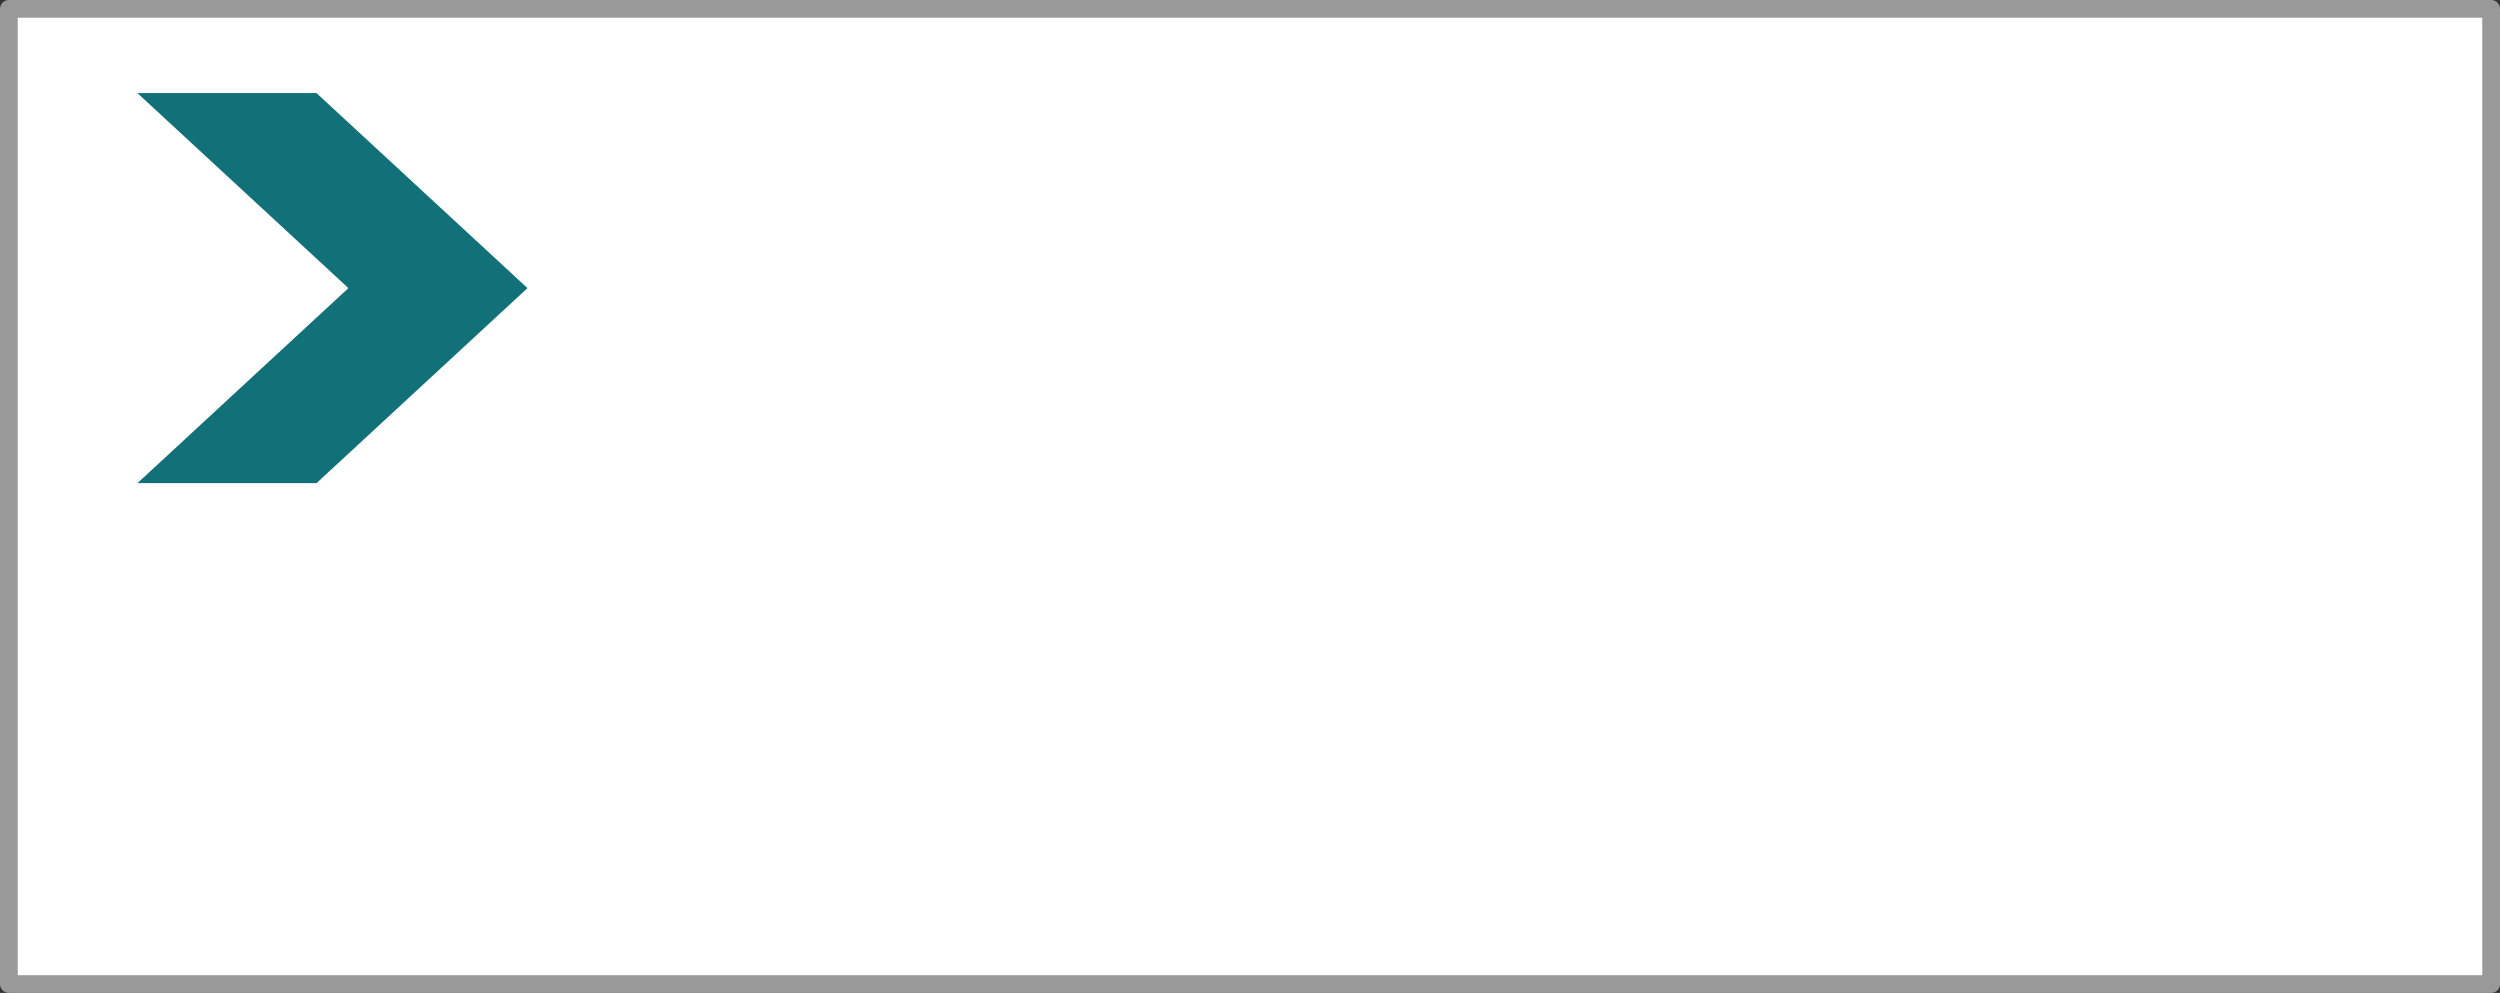
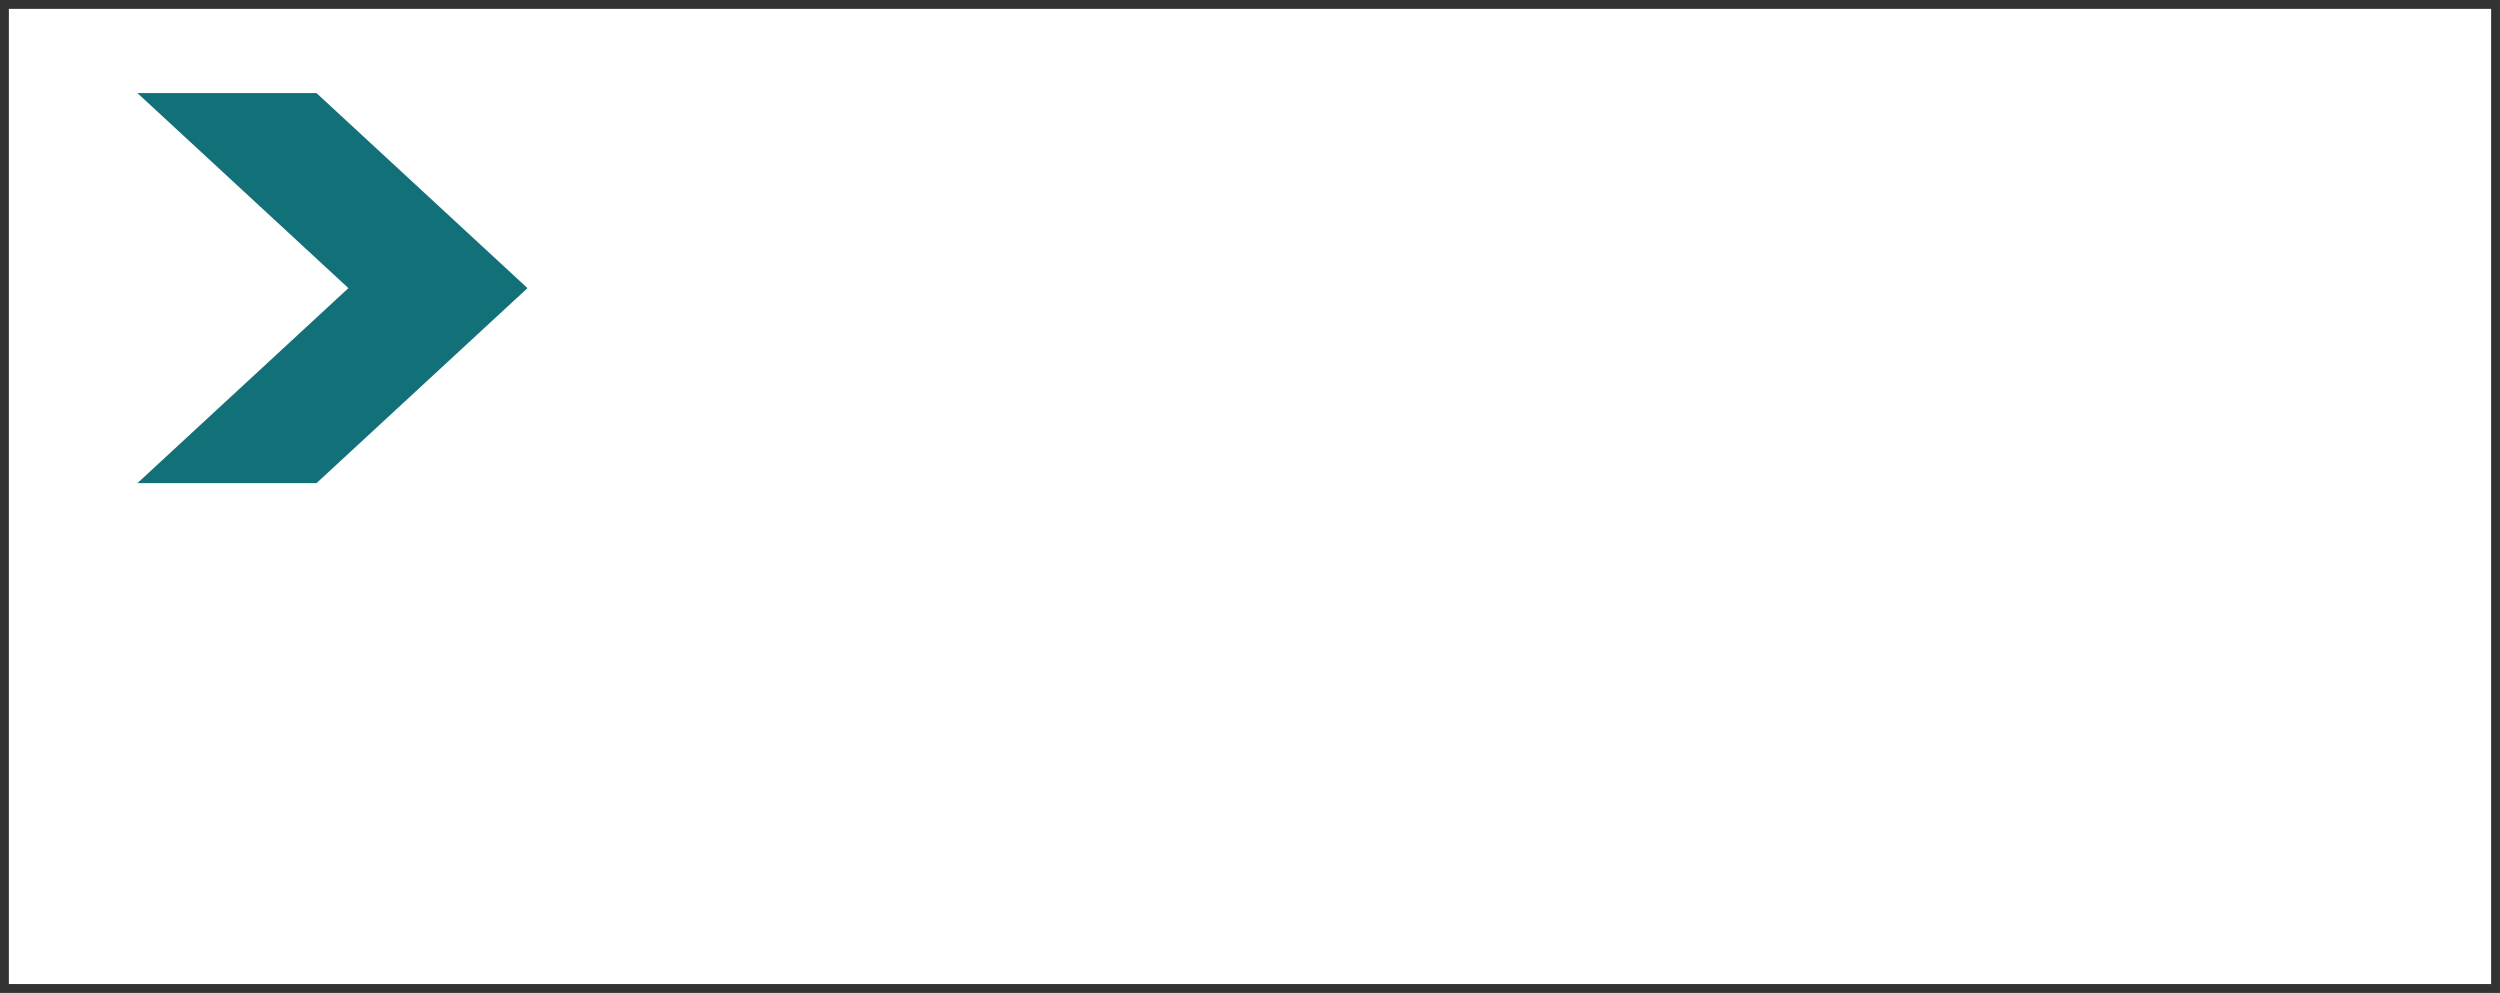
<svg xmlns="http://www.w3.org/2000/svg" height="56.0px" width="141.0px">
  <rect width="100%" height="100%" fill="#333333" stroke="none" />
  <g transform="matrix(1.0, 0.0, 0.0, 1.0, 68.0, 28.0)">
    <path d="M-67.5 -27.5 L72.5 -27.5 72.5 27.5 -67.5 27.5 -67.5 -27.5" fill="#ffffff" fill-rule="evenodd" stroke="none" />
-     <path d="M-67.5 -27.5 L72.5 -27.5 72.5 27.5 -67.5 27.5 -67.5 -27.5 Z" fill="none" stroke="#999999" stroke-linecap="round" stroke-linejoin="round" stroke-width="1.0" />
    <path d="M-48.35 -11.75 L-60.25 -22.75 -50.15 -22.75 -38.25 -11.75 -50.15 -0.75 -60.25 -0.75 -48.35 -11.75" fill="#127079" fill-rule="evenodd" stroke="none" />
  </g>
</svg>